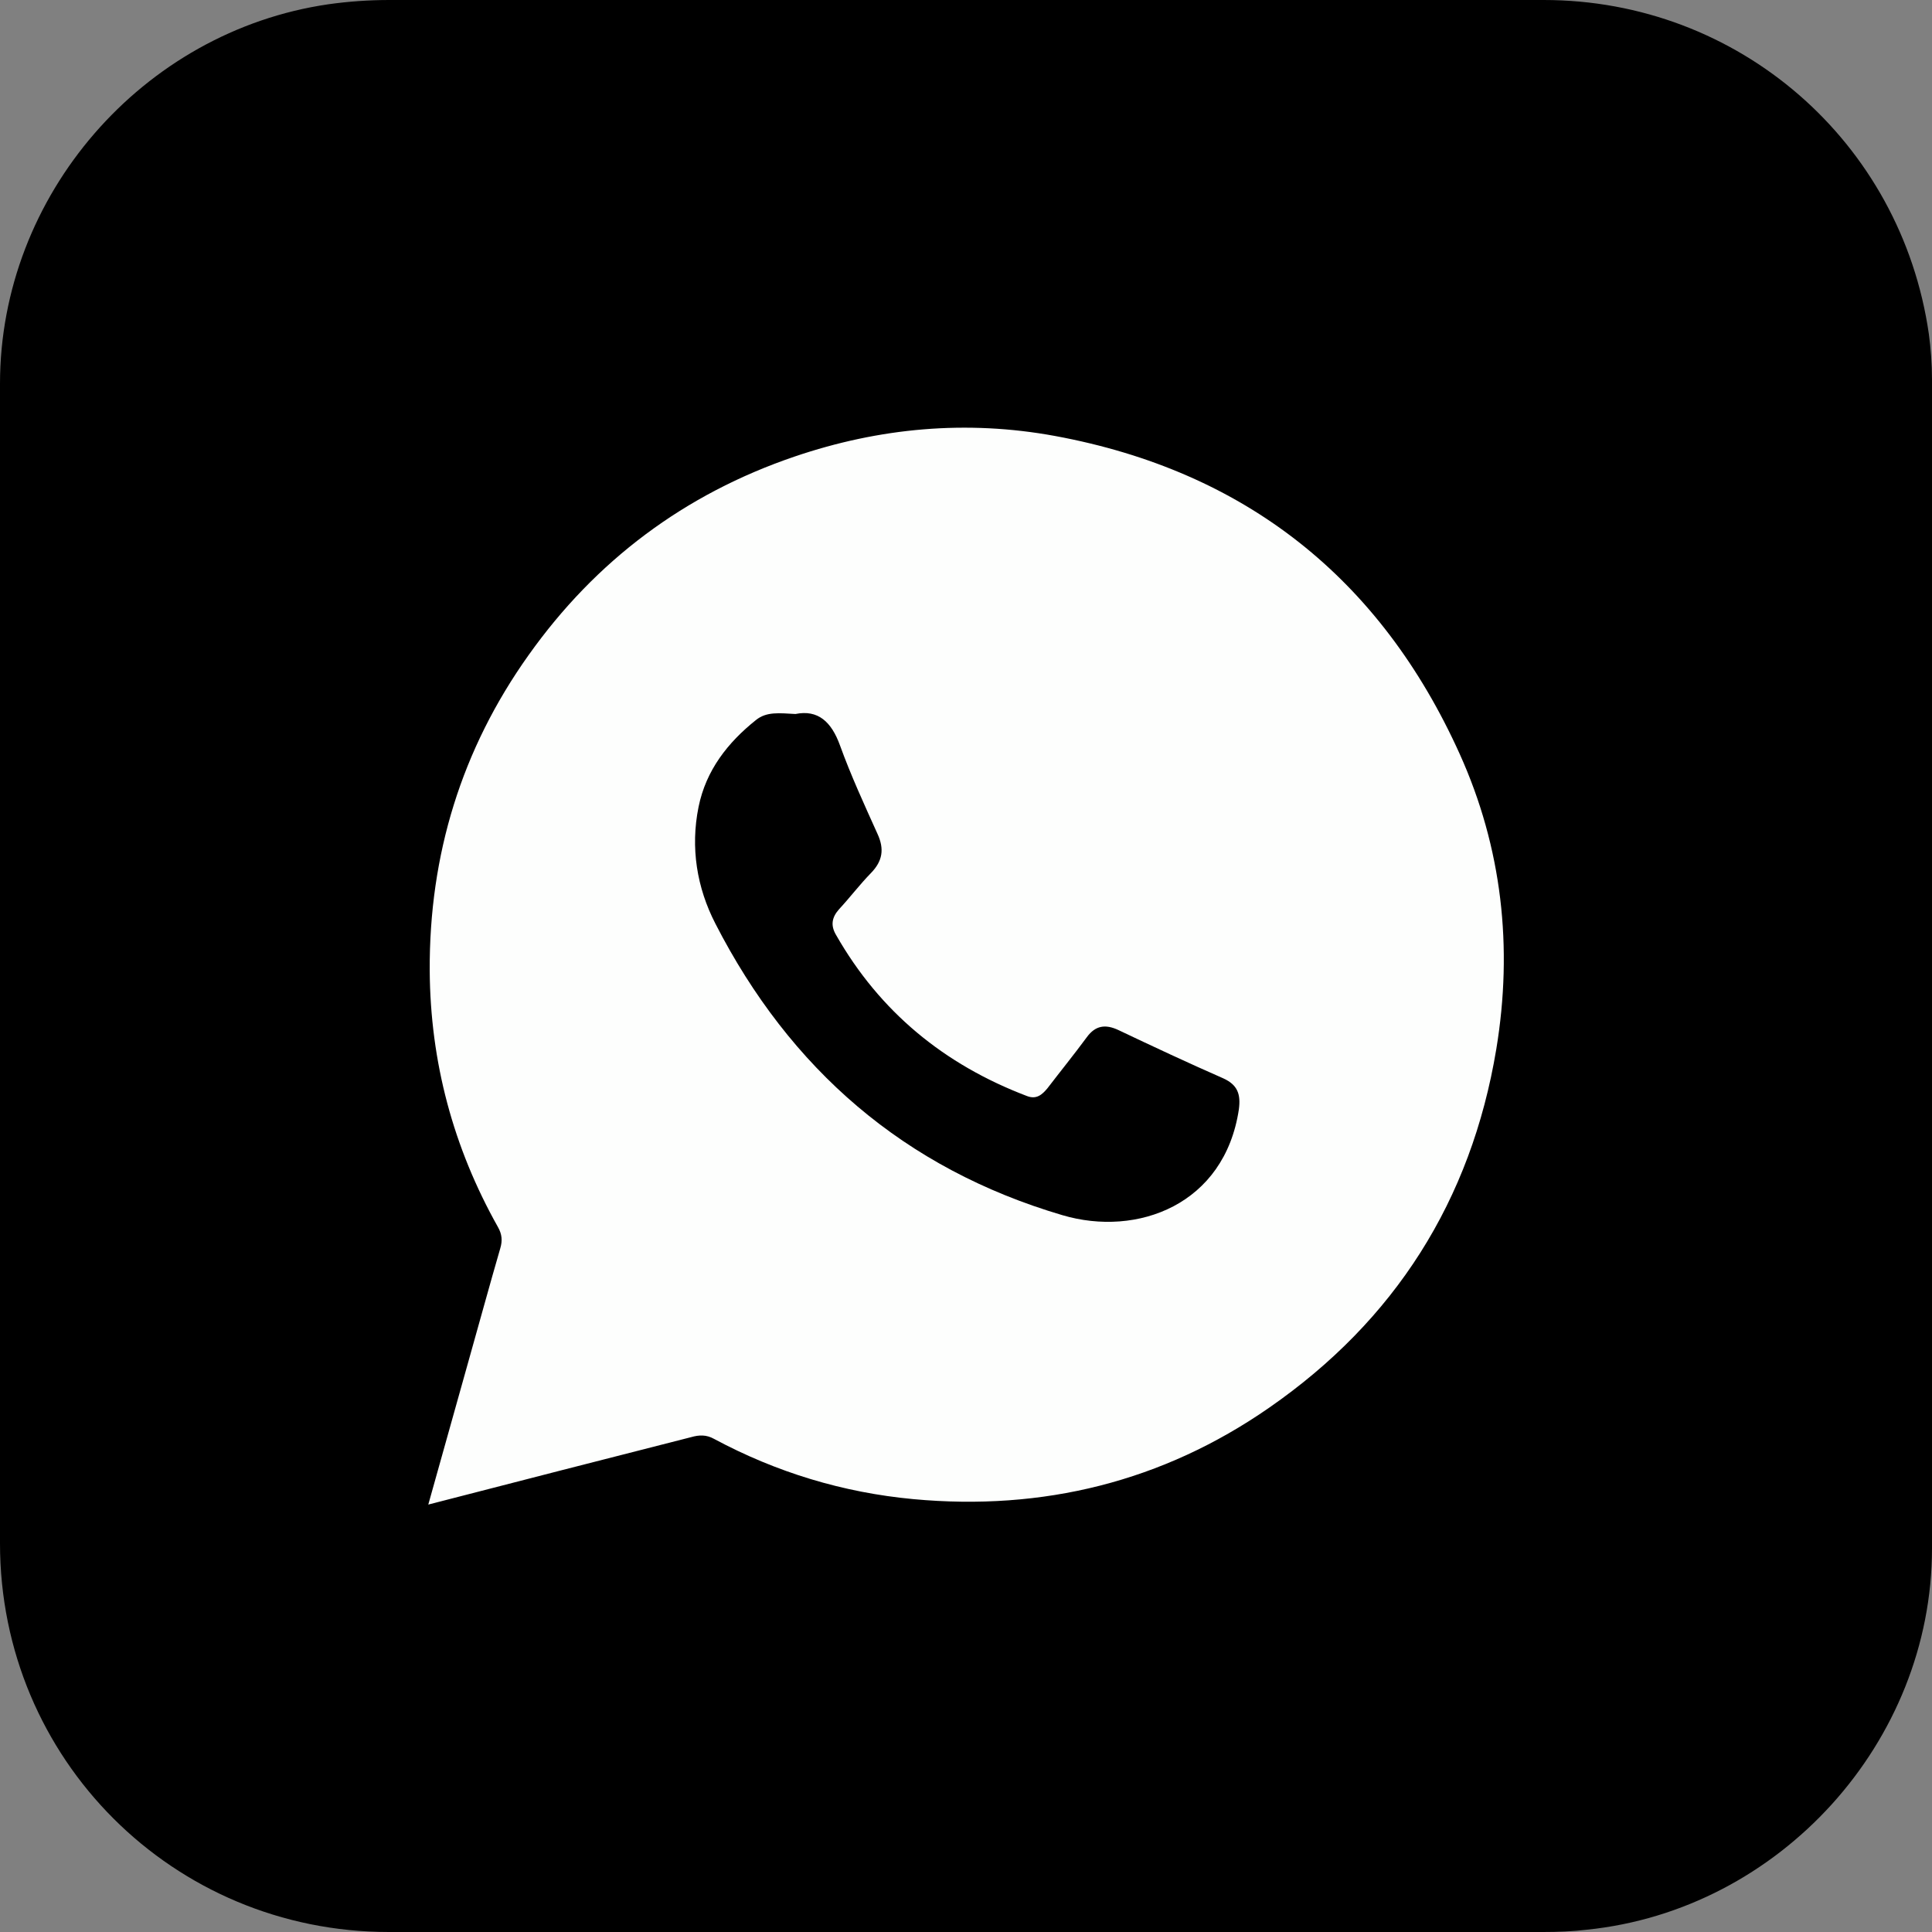
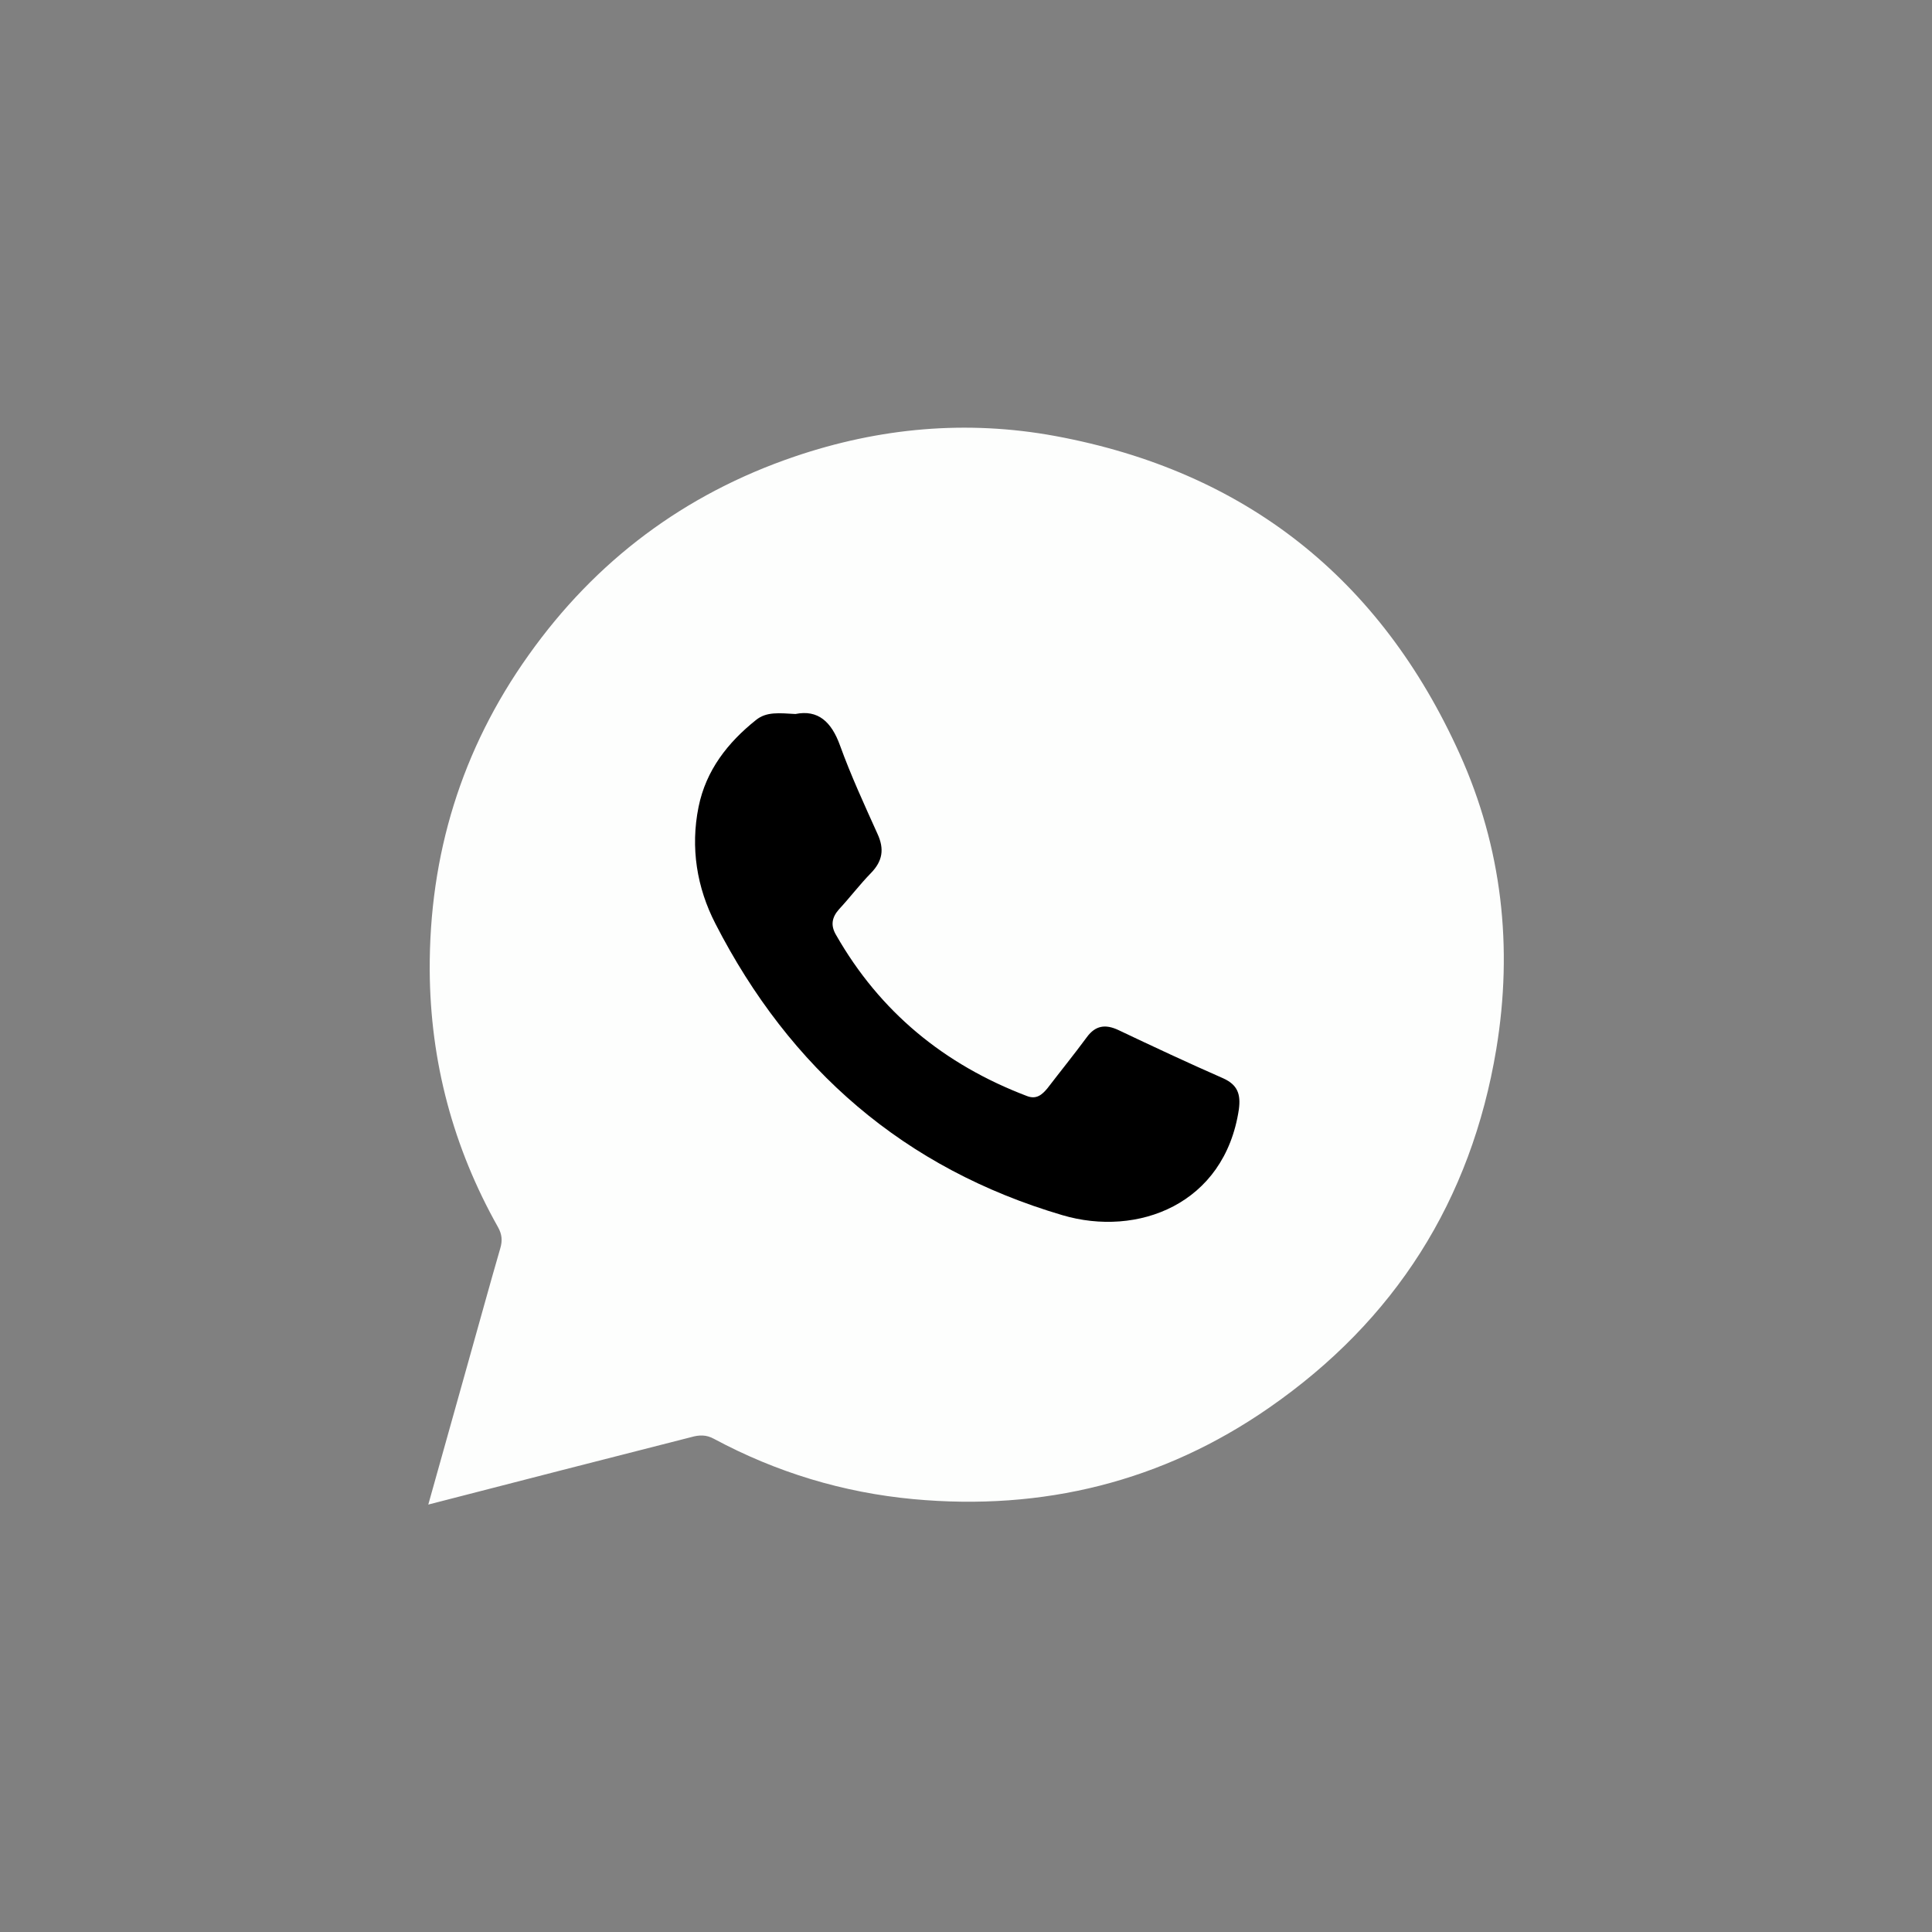
<svg xmlns="http://www.w3.org/2000/svg" version="1.1" id="Texture" x="0px" y="0px" viewBox="0 0 67.62 67.62" style="enable-background:new 0 0 67.62 67.62;" xml:space="preserve">
  <rect x="0" y="0" width="67.62" height="67.62" fill="#808080" stroke="none" />
  <style type="text/css">
	.st0{fill:#FDFEFD;}
</style>
  <g>
-     <path d="M67.62,13.28c0-0.53-0.04-1.07-0.11-1.59C66.54,4.95,60.84,0,54.03,0C40.56,0,27.09,0,13.63,0c-0.72,0-1.43,0.05-2.14,0.15   C4.98,1.1,0,6.84,0,13.43c0,6.77,0,13.54,0,20.31c0,6.76,0,13.52,0,20.28c0,7.55,6.06,13.6,13.61,13.6c13.47,0,26.94,0,40.41,0   c0.51,0,1.02-0.02,1.52-0.08c6.75-0.69,12.08-6.56,12.08-13.35C67.62,40.56,67.62,26.92,67.62,13.28z" />
-   </g>
+     </g>
  <path class="st0" d="M14.99,52.66c0.49-1.74,0.95-3.38,1.41-5.03c0.37-1.31,0.73-2.63,1.11-3.94c0.08-0.27,0.06-0.49-0.08-0.74  c-1.57-2.79-2.37-5.79-2.39-8.98c-0.02-4.04,1.11-7.74,3.46-11.04c2.35-3.31,5.46-5.64,9.31-6.95c2.97-1.01,6.02-1.29,9.12-0.72  c6.66,1.23,11.39,4.99,14.16,11.13c1.48,3.28,1.87,6.76,1.28,10.33c-0.88,5.3-3.55,9.5-7.95,12.55c-3.73,2.59-7.92,3.62-12.45,3.2  c-2.47-0.23-4.8-0.94-6.98-2.11c-0.27-0.15-0.52-0.14-0.8-0.06C21.16,51.07,18.13,51.85,14.99,52.66z" />
  <path d="M27.84,24.99c0.79-0.16,1.26,0.27,1.56,1.1c0.38,1.05,0.85,2.07,1.31,3.09c0.25,0.54,0.18,0.96-0.23,1.38  c-0.39,0.4-0.73,0.85-1.11,1.26c-0.25,0.28-0.31,0.56-0.11,0.9c1.54,2.7,3.79,4.54,6.68,5.64c0.33,0.13,0.53-0.04,0.72-0.27  c0.46-0.6,0.93-1.18,1.38-1.79c0.3-0.41,0.65-0.46,1.1-0.25c1.22,0.58,2.44,1.15,3.67,1.69c0.51,0.23,0.62,0.56,0.55,1.09  c-0.5,3.33-3.55,4.48-6.18,3.7c-5.53-1.63-9.53-5.11-12.14-10.2c-0.65-1.26-0.88-2.66-0.59-4.09c0.26-1.28,1.02-2.25,2.01-3.04  C26.83,24.9,27.28,24.96,27.84,24.99z" />
</svg>